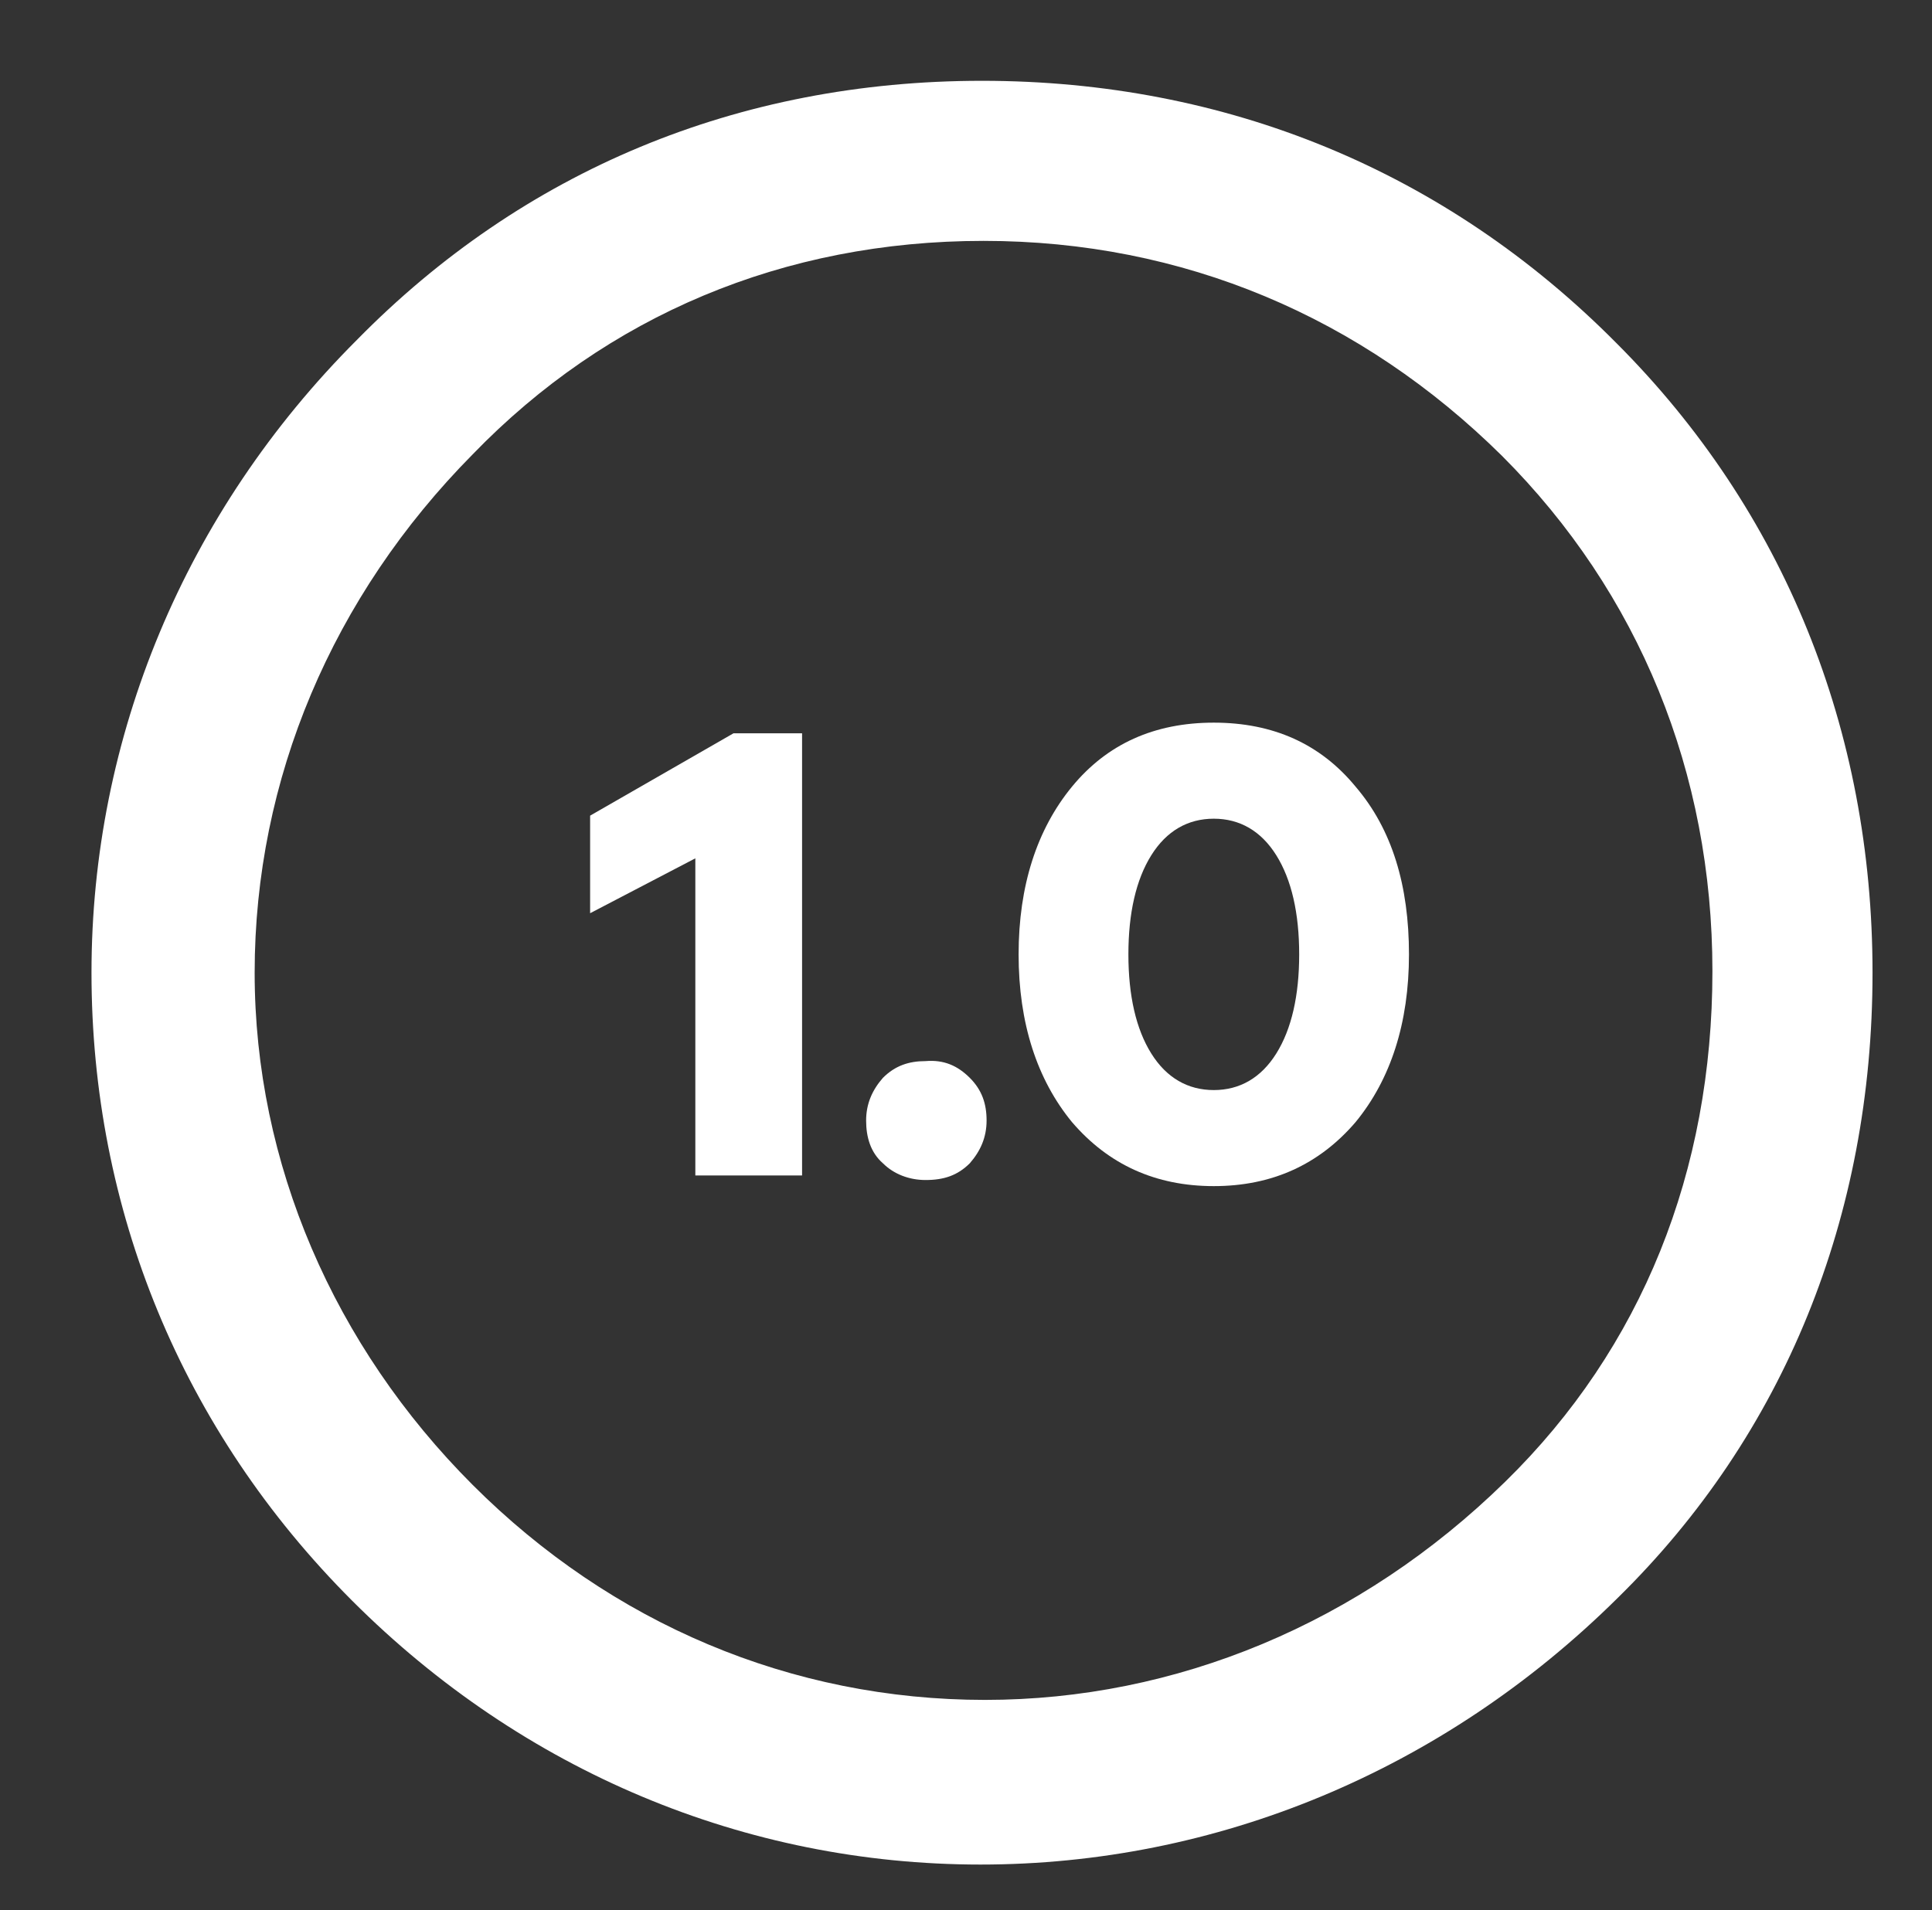
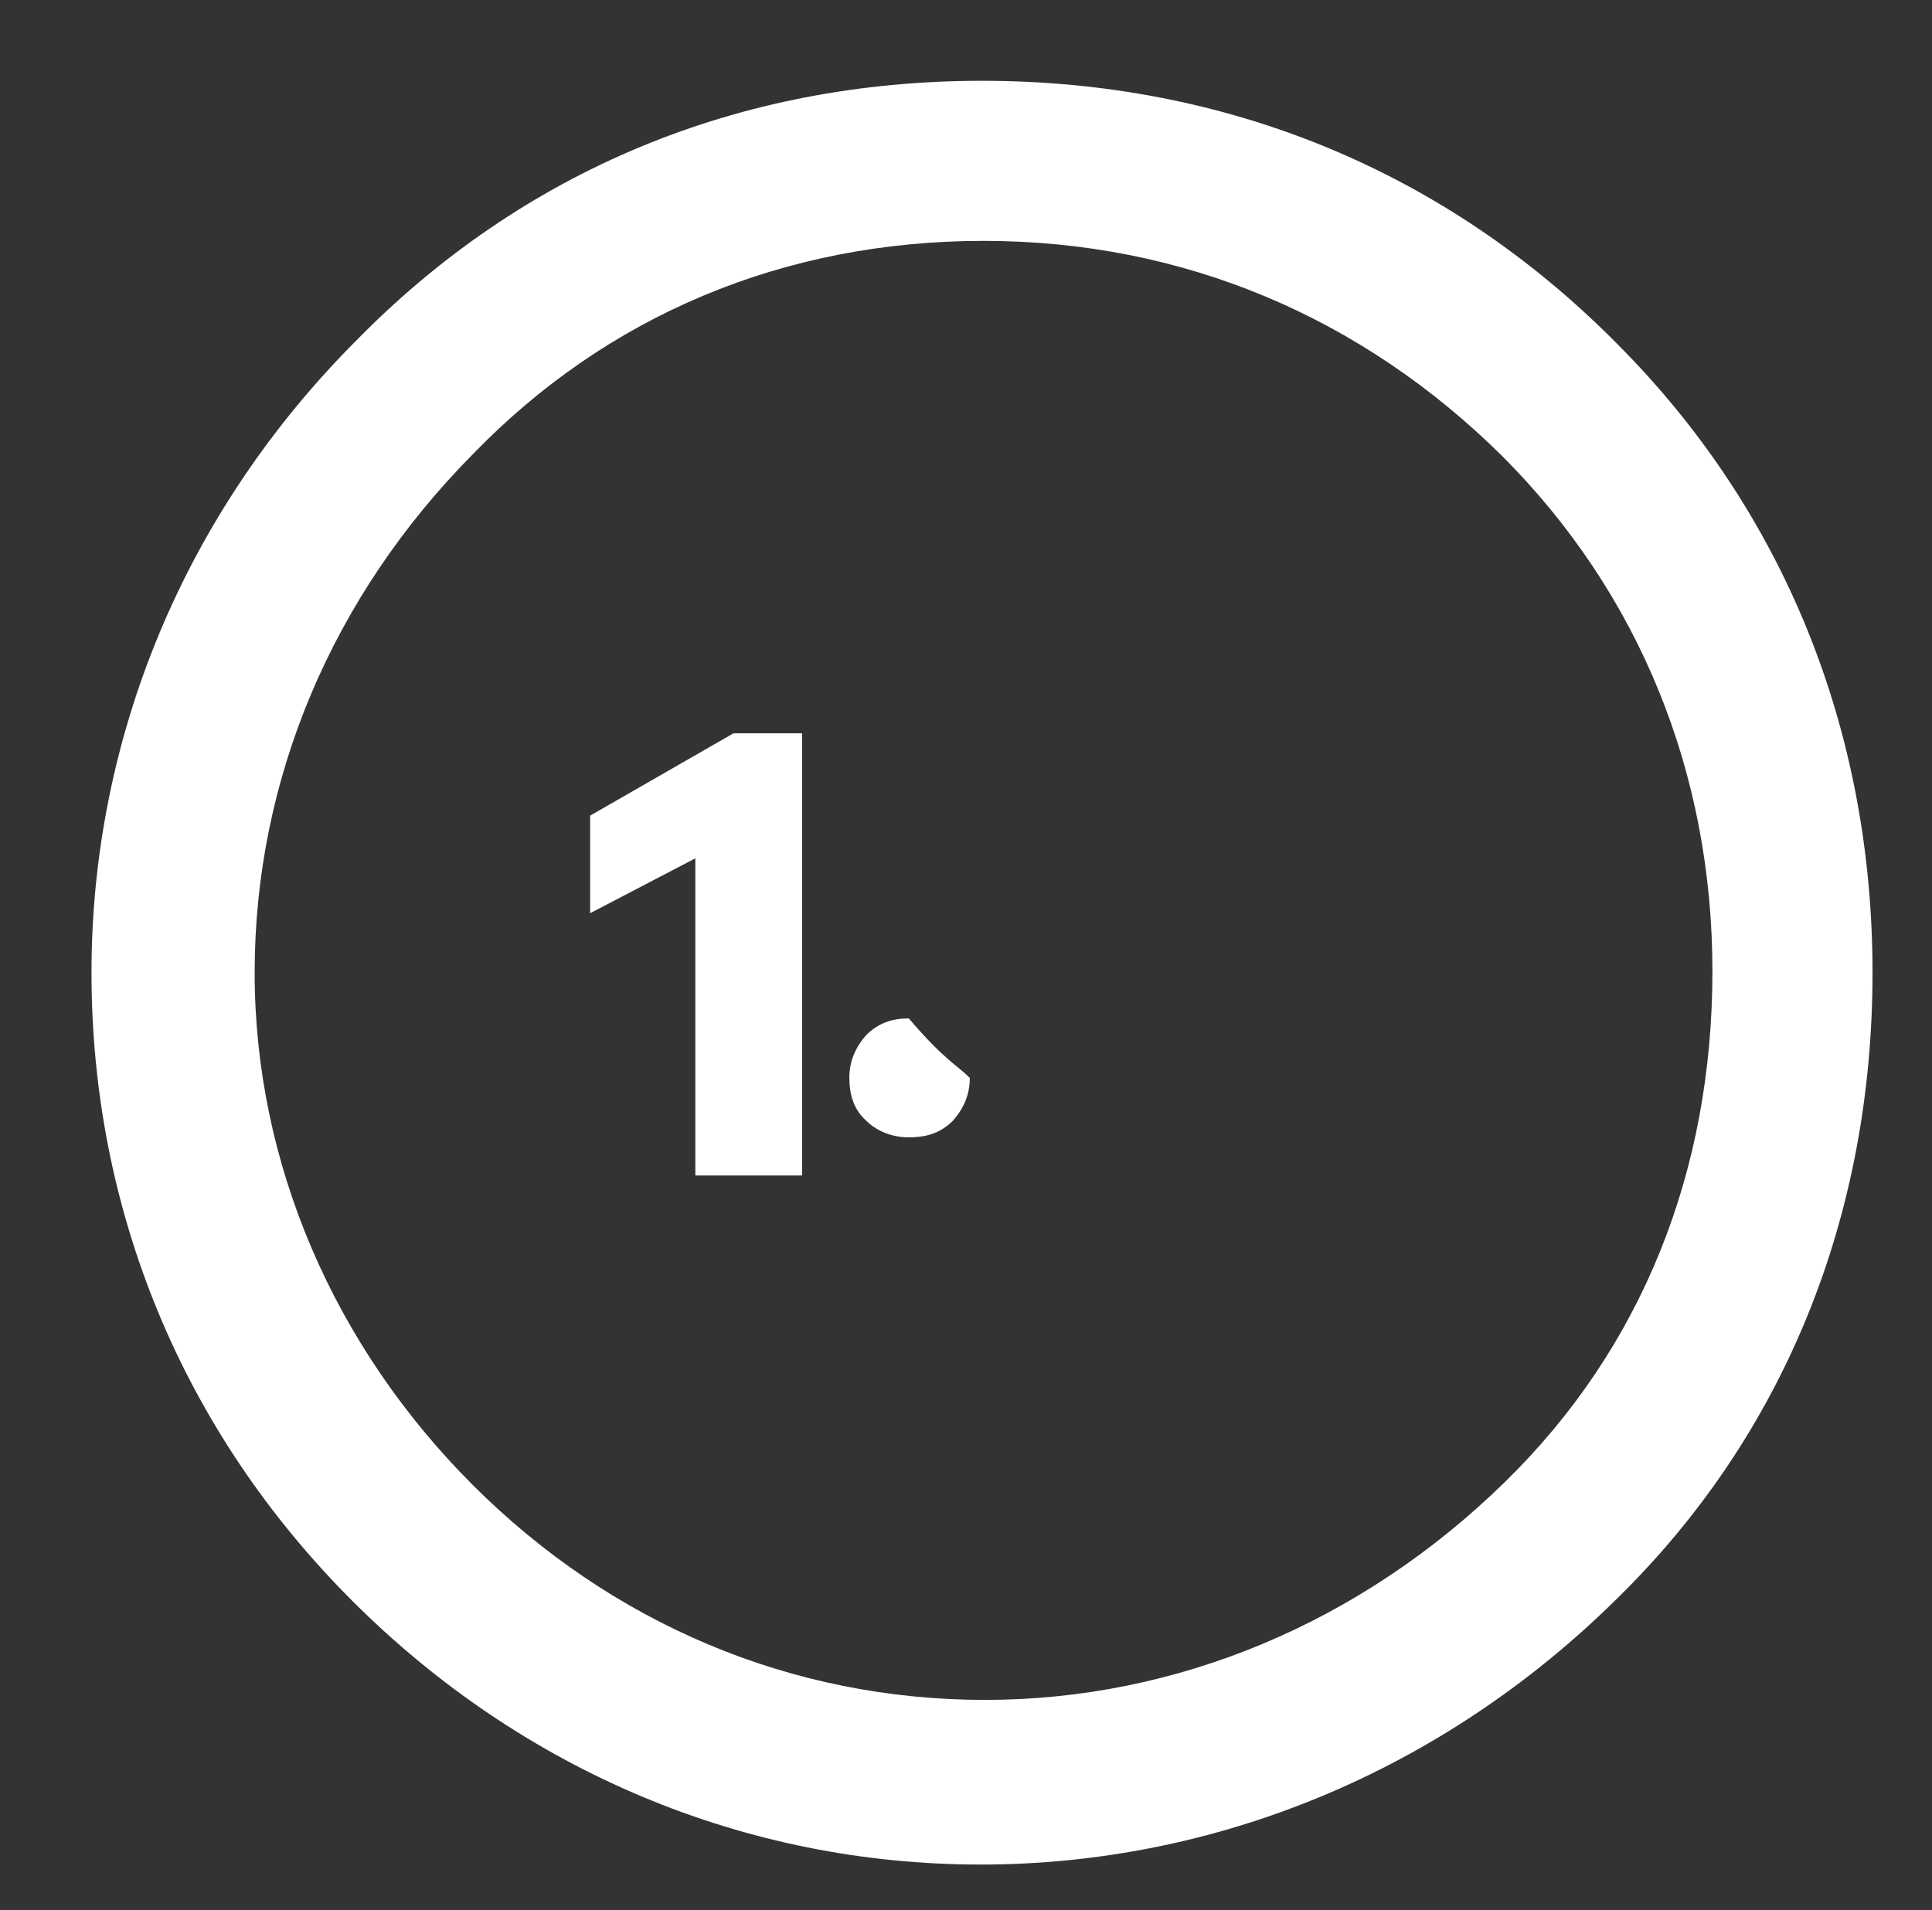
<svg xmlns="http://www.w3.org/2000/svg" version="1.1" id="Capa_1" x="0px" y="0px" viewBox="0 0 126.7 125.3" style="enable-background:new 0 0 126.7 125.3;" xml:space="preserve">
  <rect x="0" y="0" width="126.7" height="125.3" fill="#333333" stroke="none" />
  <style type="text/css">
	.st0{fill:#FFFFFF;}
</style>
  <g>
    <g>
      <path class="st0" d="M64.4,5.3c-16,0-30.1,5.9-41,17C12.1,33.6,6,48.4,6,63.8c0,15.5,5.9,30,17.1,41.2s25.8,17.3,41.2,17.3    c15.4,0,30.3-6.1,41.8-17.5c10.9-10.7,16.7-25,16.7-41c0-15.9-5.8-30.3-16.8-41.3C94.8,11.2,80.4,5.3,64.4,5.3z M64.5,15.8    c13.1,0,24.8,5,34,14.1c9,9,13.8,20.8,13.8,33.8c0,13.1-4.6,24.7-13.6,33.5c-9.5,9.3-21.6,14.3-34.1,14.3    c-12.7,0-24.5-5-33.6-14.1S16.7,76.3,16.7,63.8c0-12.7,5.1-24.7,14.3-34C39.8,20.7,51.4,15.8,64.5,15.8z" />
    </g>
    <g>
      <path class="st0" d="M52.5,77.1h-6.9V56.3l-6.9,3.6v-6.4l9.4-5.4h4.5v29H52.5z" />
-       <path class="st0" d="M63.6,70.7c0.8,0.8,1.1,1.7,1.1,2.8c0,1.1-0.4,2-1.1,2.8c-0.8,0.8-1.7,1.1-2.9,1.1c-1.1,0-2.1-0.4-2.8-1.1    c-0.8-0.7-1.1-1.7-1.1-2.8c0-1.1,0.4-2,1.1-2.8c0.8-0.8,1.7-1.1,2.8-1.1C61.9,69.5,62.8,69.9,63.6,70.7z" />
-       <path class="st0" d="M88.9,51.6c2.4,2.8,3.5,6.5,3.5,11s-1.2,8.2-3.5,11c-2.4,2.8-5.5,4.2-9.3,4.2s-6.9-1.4-9.3-4.2    c-2.3-2.8-3.5-6.5-3.5-11s1.2-8.2,3.5-11s5.4-4.2,9.3-4.2C83.5,47.4,86.6,48.8,88.9,51.6z M83.7,69.1c1-1.6,1.5-3.8,1.5-6.5    c0-2.7-0.5-4.9-1.5-6.5s-2.4-2.4-4.1-2.4s-3.1,0.8-4.1,2.4S74,59.9,74,62.6c0,2.7,0.5,4.9,1.5,6.5s2.4,2.4,4.1,2.4    S82.7,70.7,83.7,69.1z" />
+       <path class="st0" d="M63.6,70.7c0,1.1-0.4,2-1.1,2.8c-0.8,0.8-1.7,1.1-2.9,1.1c-1.1,0-2.1-0.4-2.8-1.1    c-0.8-0.7-1.1-1.7-1.1-2.8c0-1.1,0.4-2,1.1-2.8c0.8-0.8,1.7-1.1,2.8-1.1C61.9,69.5,62.8,69.9,63.6,70.7z" />
    </g>
  </g>
</svg>